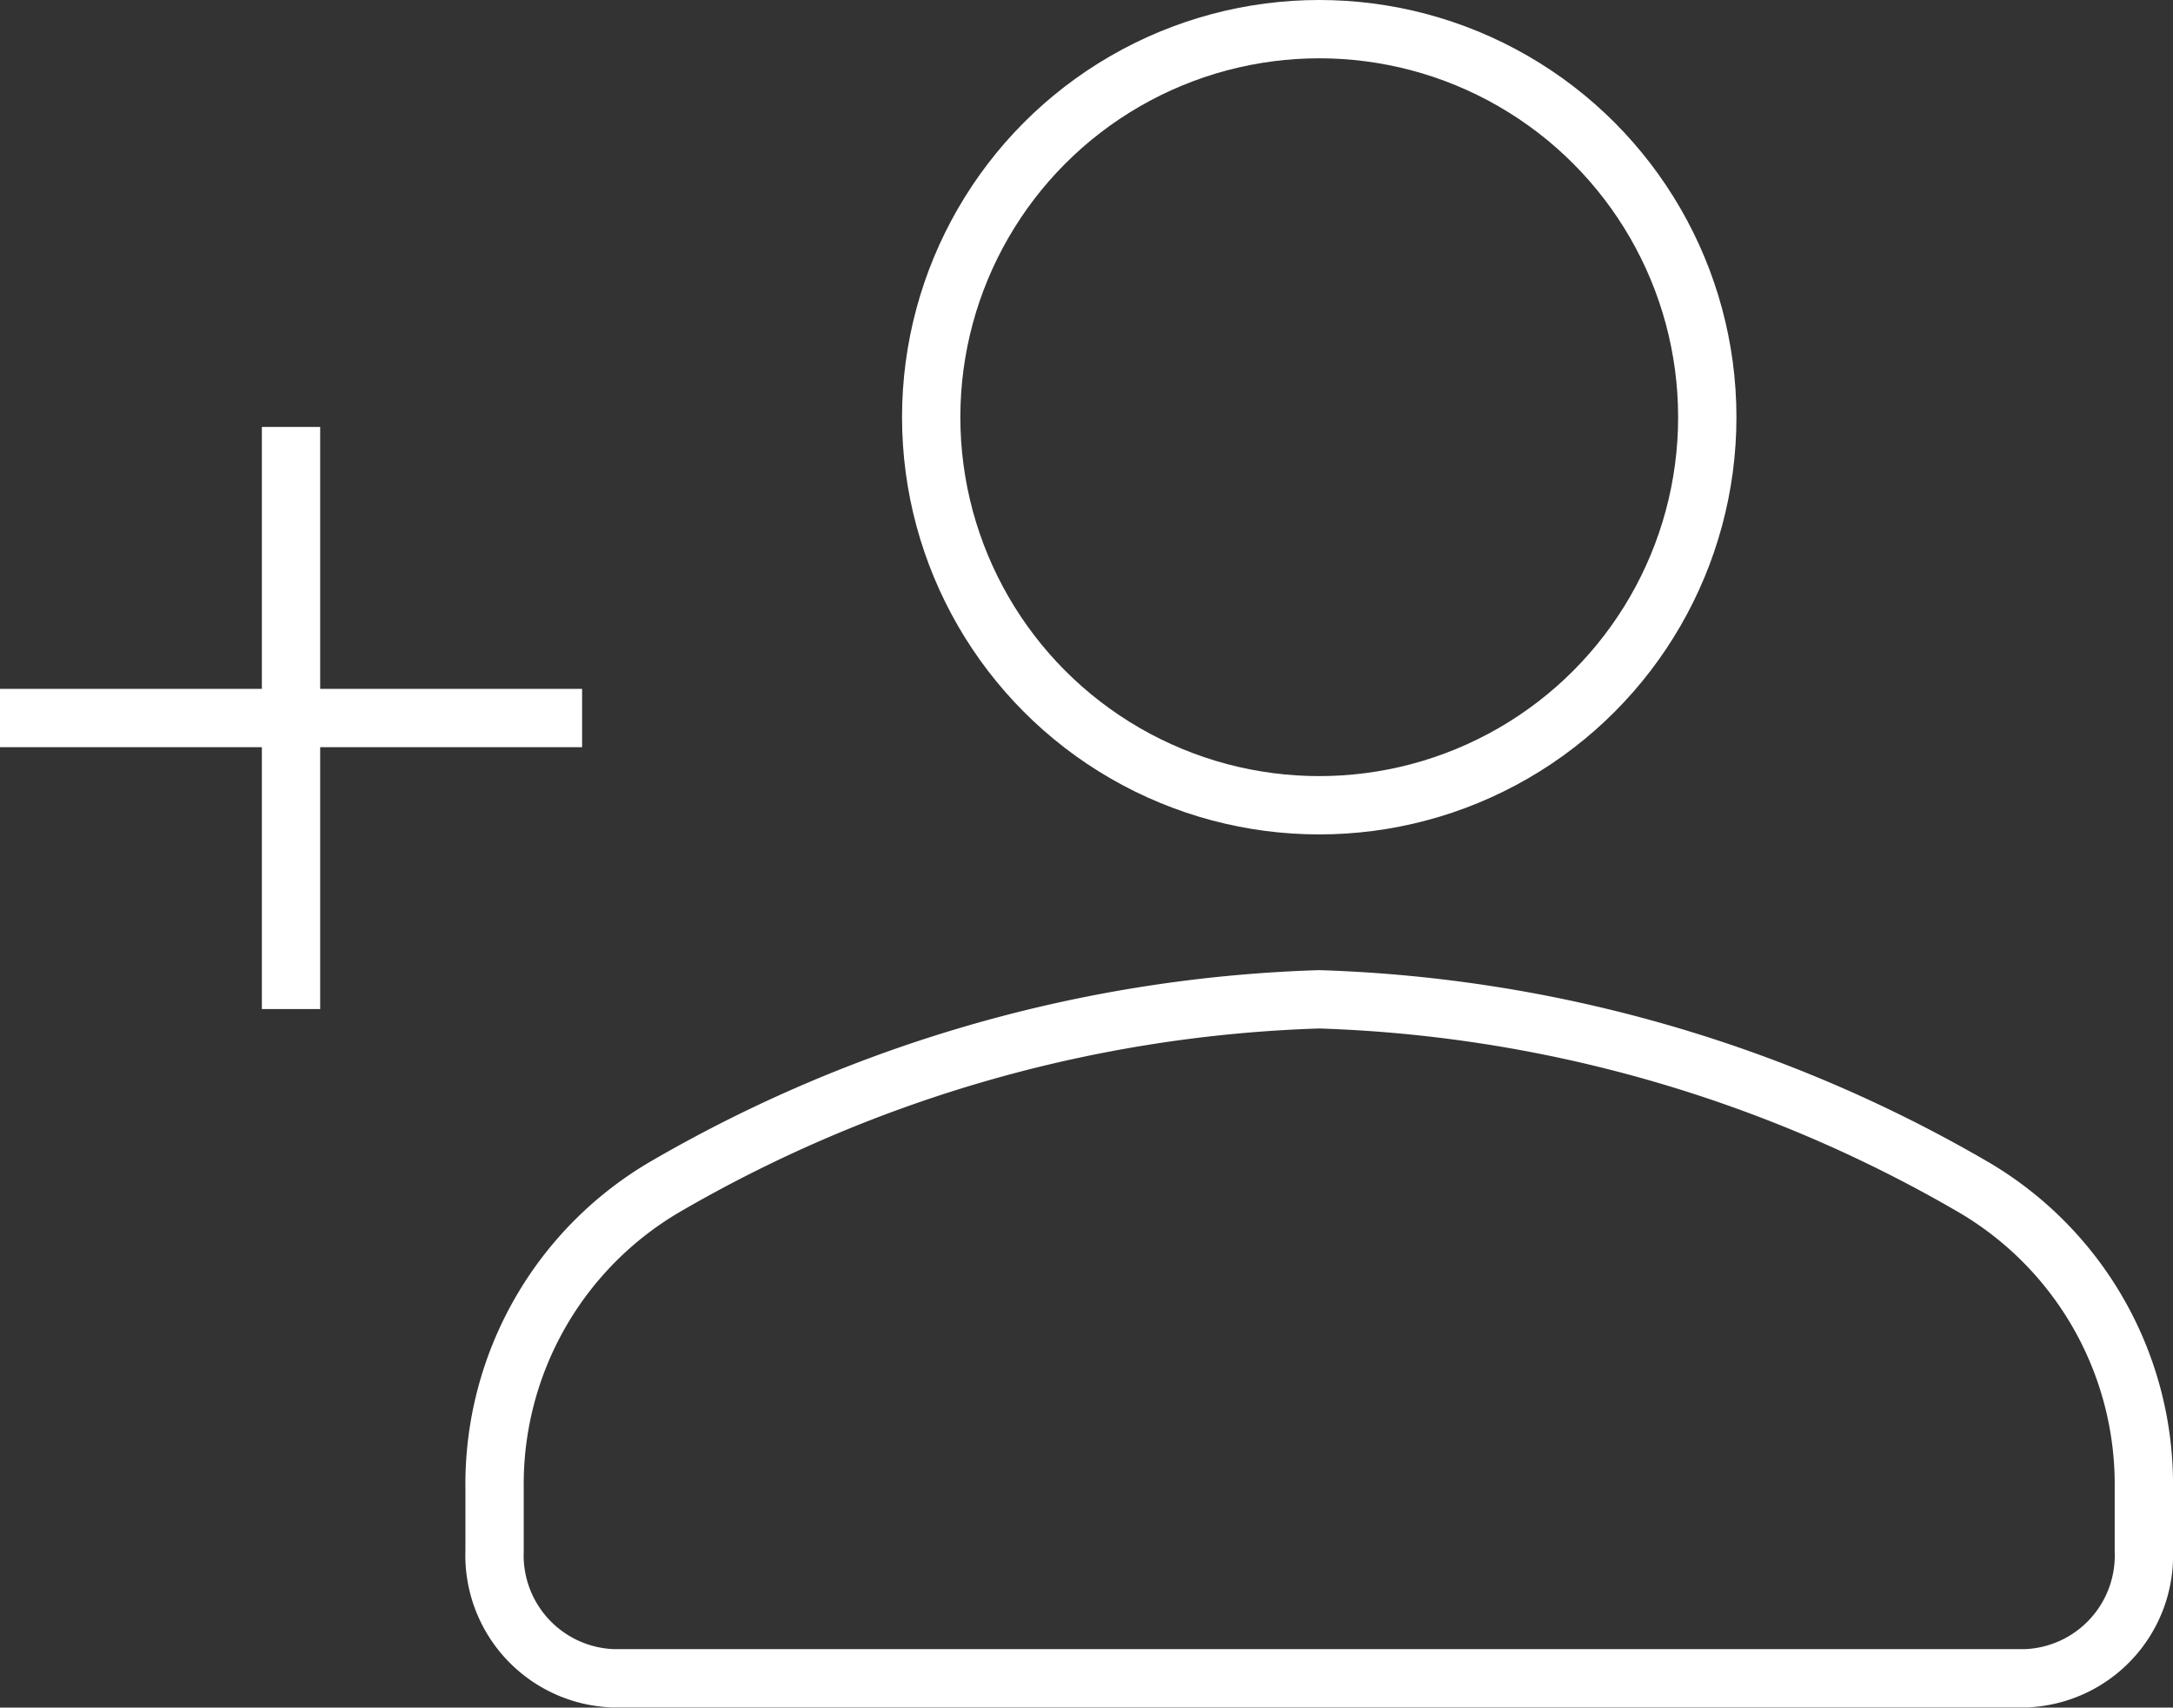
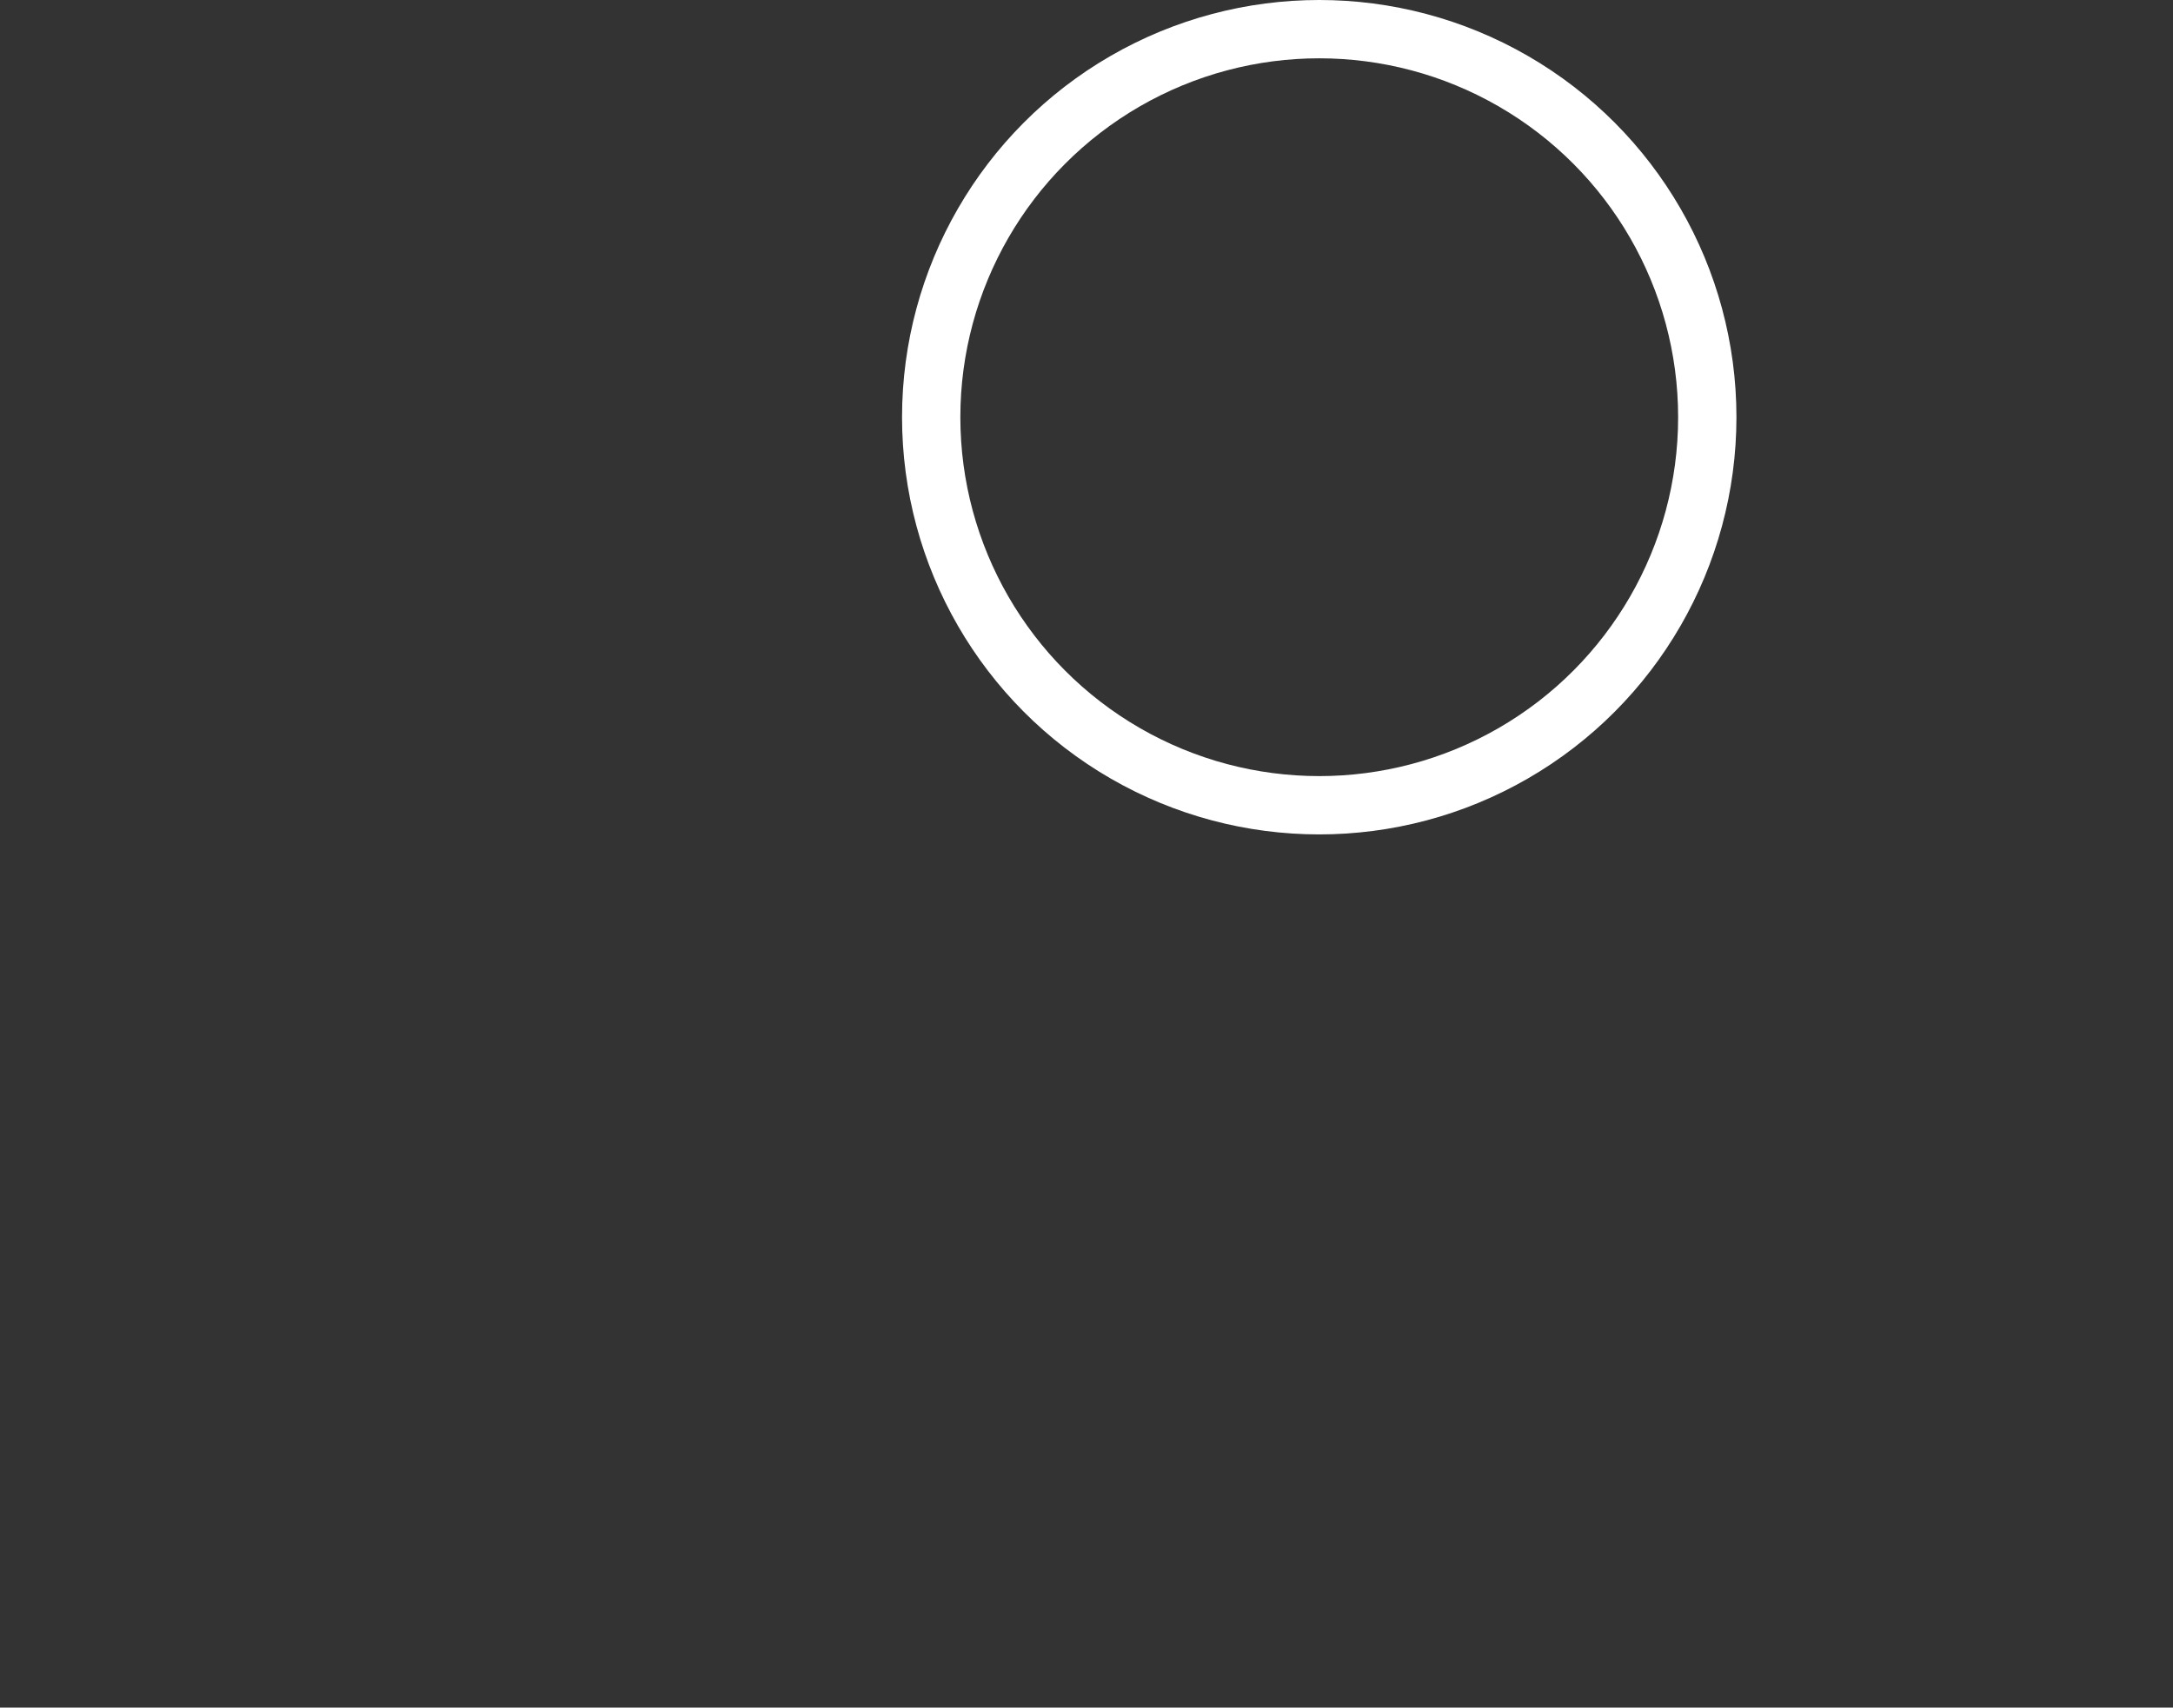
<svg xmlns="http://www.w3.org/2000/svg" width="37.267" height="29.285" viewBox="0 0 37.267 29.285">
  <rect x="0" y="0" width="37.267" height="29.285" fill="#333333" stroke="none" />
  <defs>
    <style>.a{fill:none;stroke:#fff;stroke-linecap:round;stroke-linejoin:round}</style>
  </defs>
  <g transform="translate(-965.4 -306)">
    <circle class="a" cx="6.655" cy="6.655" r="6.655" transform="translate(981.37 306.5)" />
-     <path class="a" d="M988.024 323.138a23.8 23.8 0 0 0-11.192 3.2 5.91 5.91 0 0 0-2.95 5.194v1.065a2.11 2.11 0 0 0 2.022 2.185h24.243a2.107 2.107 0 0 0 2.02-2.185v-1.059a5.91 5.91 0 0 0-2.948-5.194 23.8 23.8 0 0 0-11.195-3.206" />
-     <path d="M970.391 313.322v9.983m4.992-4.991H965.4" style="fill:none;stroke:#fff;stroke-miterlimit:10" />
  </g>
</svg>